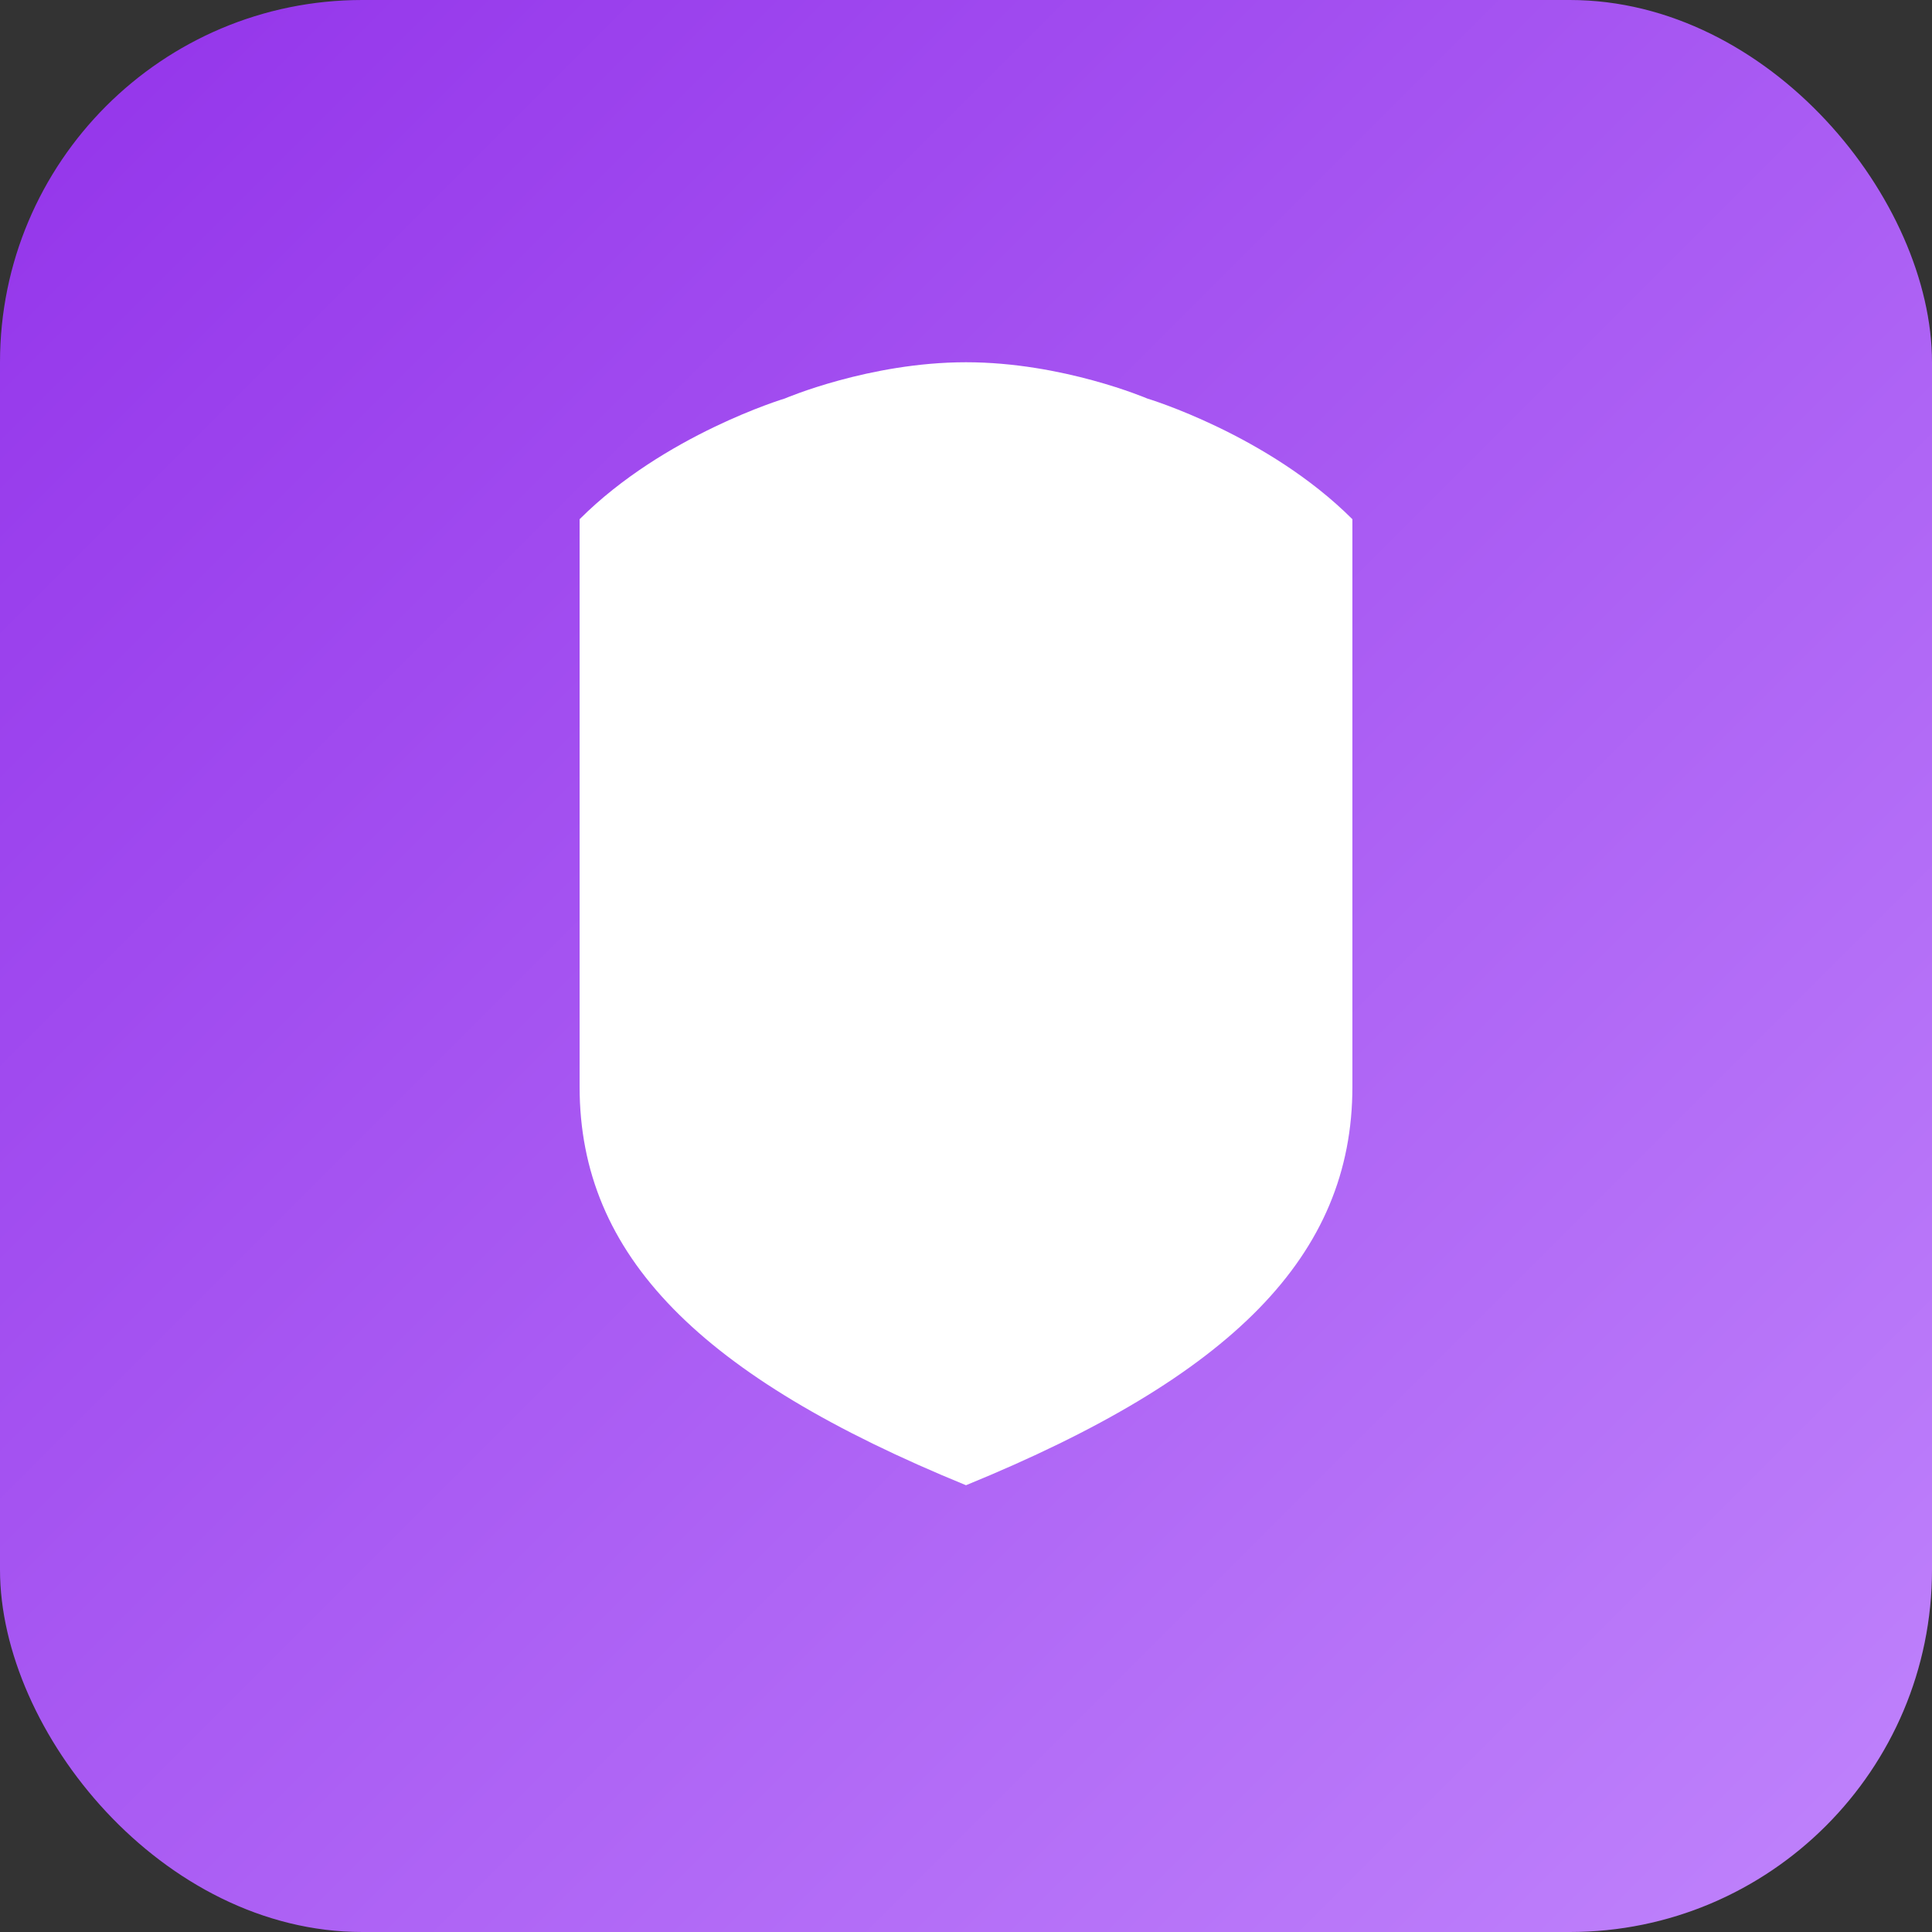
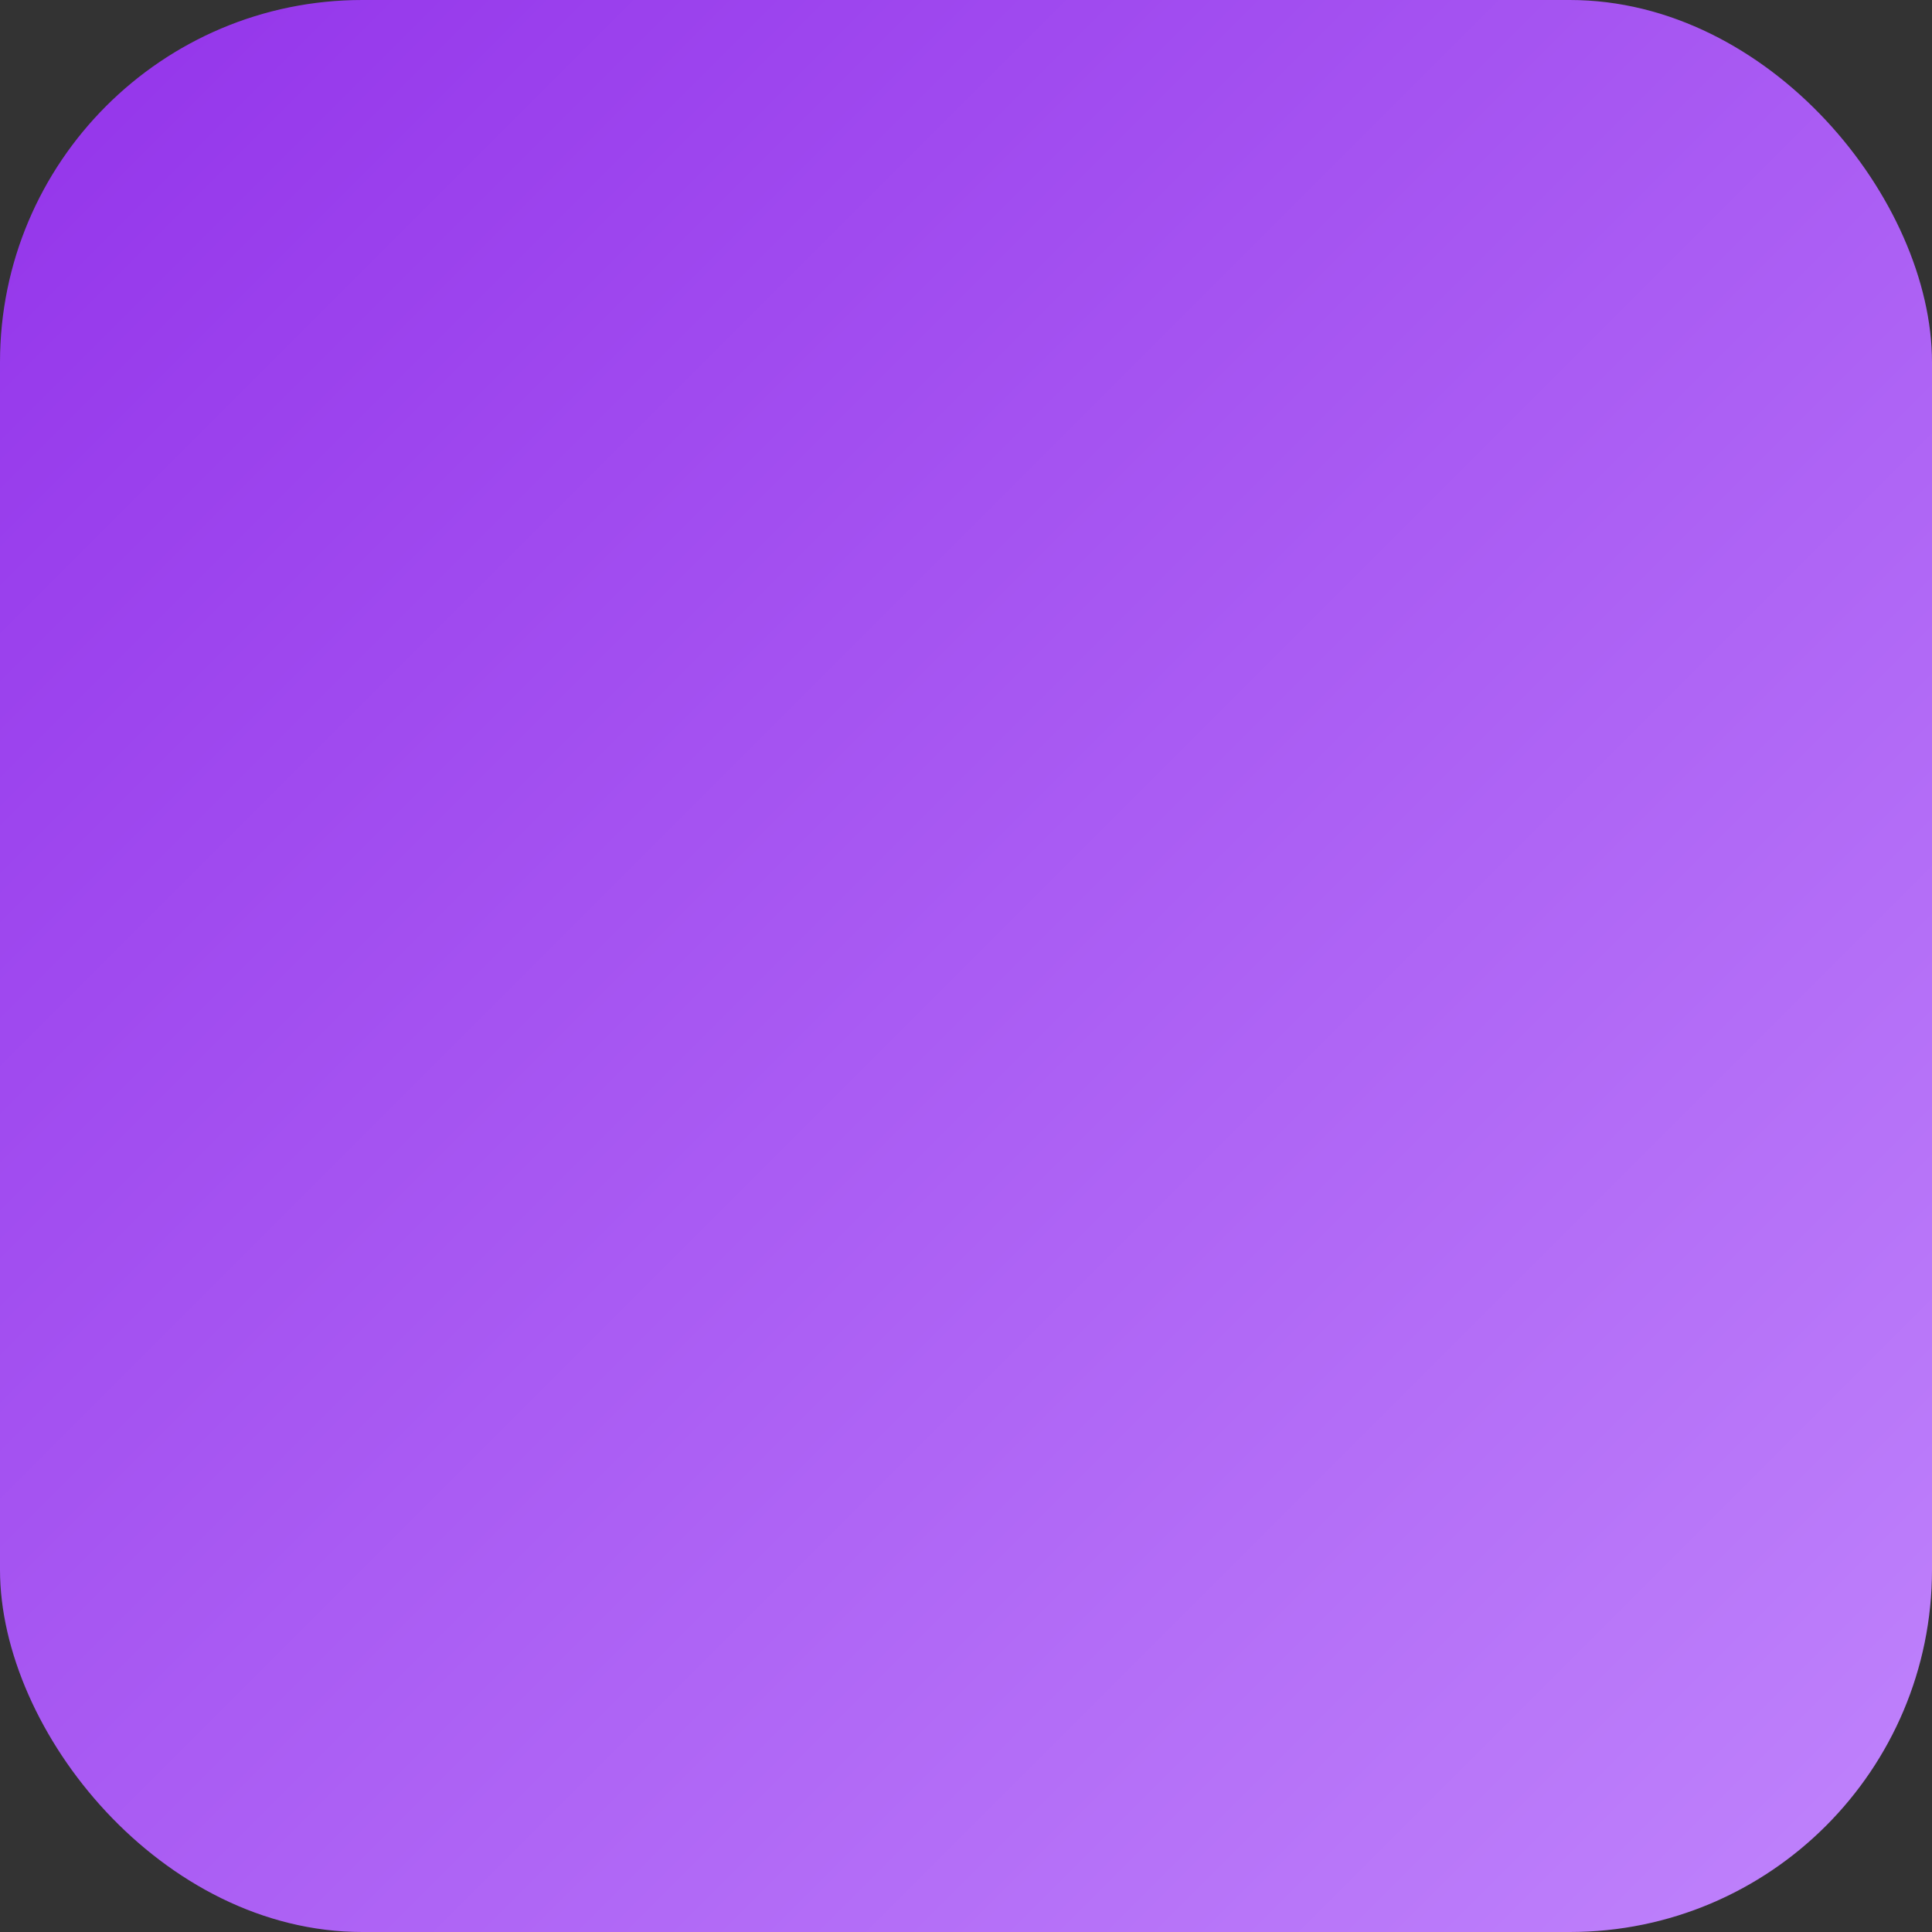
<svg xmlns="http://www.w3.org/2000/svg" width="32" height="32" viewBox="0 0 32 32" fill="none">
  <rect x="0" y="0" width="32" height="32" fill="#333333" stroke="none" />
  <rect width="32" height="32" rx="6" fill="url(#bgGradient)" />
  <defs>
    <linearGradient id="bgGradient" x1="0%" y1="0%" x2="100%" y2="100%">
      <stop offset="0%" style="stop-color:#9333ea;stop-opacity:1" />
      <stop offset="100%" style="stop-color:#c084fc;stop-opacity:1" />
    </linearGradient>
  </defs>
-   <path d="M16 6C14.4 6 13 6.6 13 6.6S11 7.2 9.6 8.6C9.6 8.6 9.6 16.8 9.6 18C9.6 20.8 11.6 22.8 16 24.6C20.4 22.8 22.4 20.8 22.4 18C22.4 16.8 22.4 8.6 22.4 8.6C21 7.2 19 6.6 19 6.6S17.6 6 16 6Z" fill="white" />
</svg>